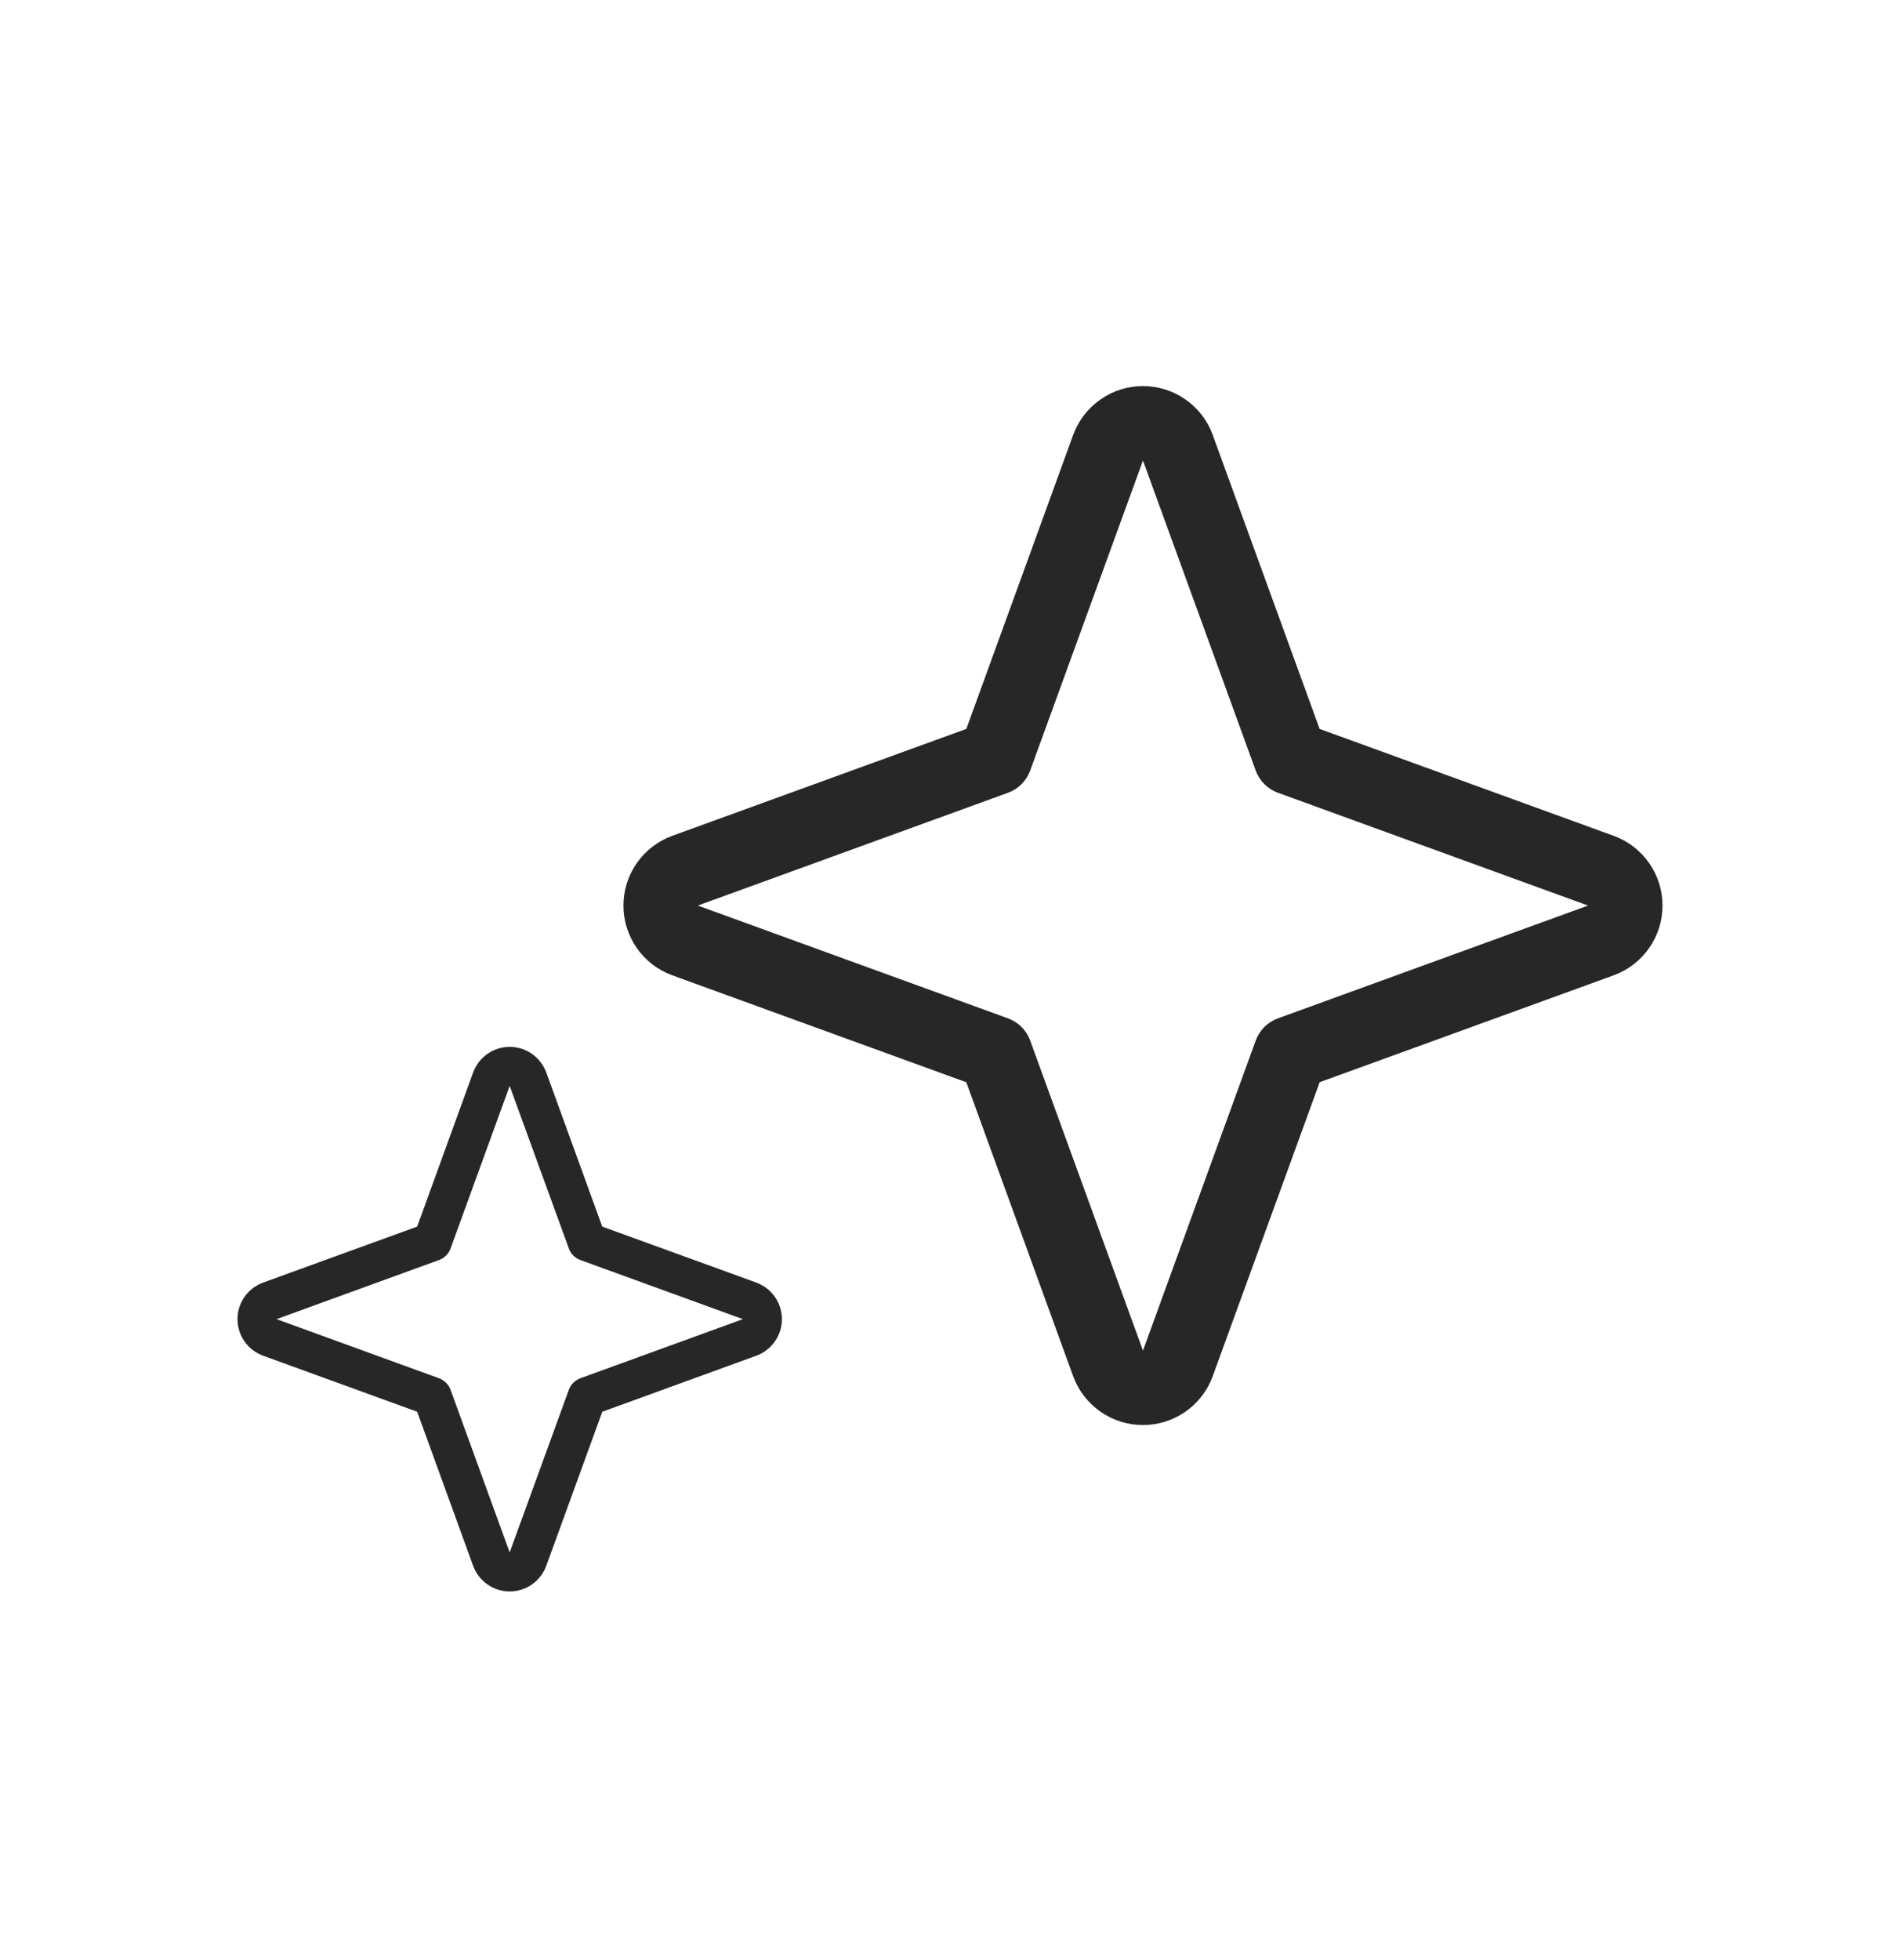
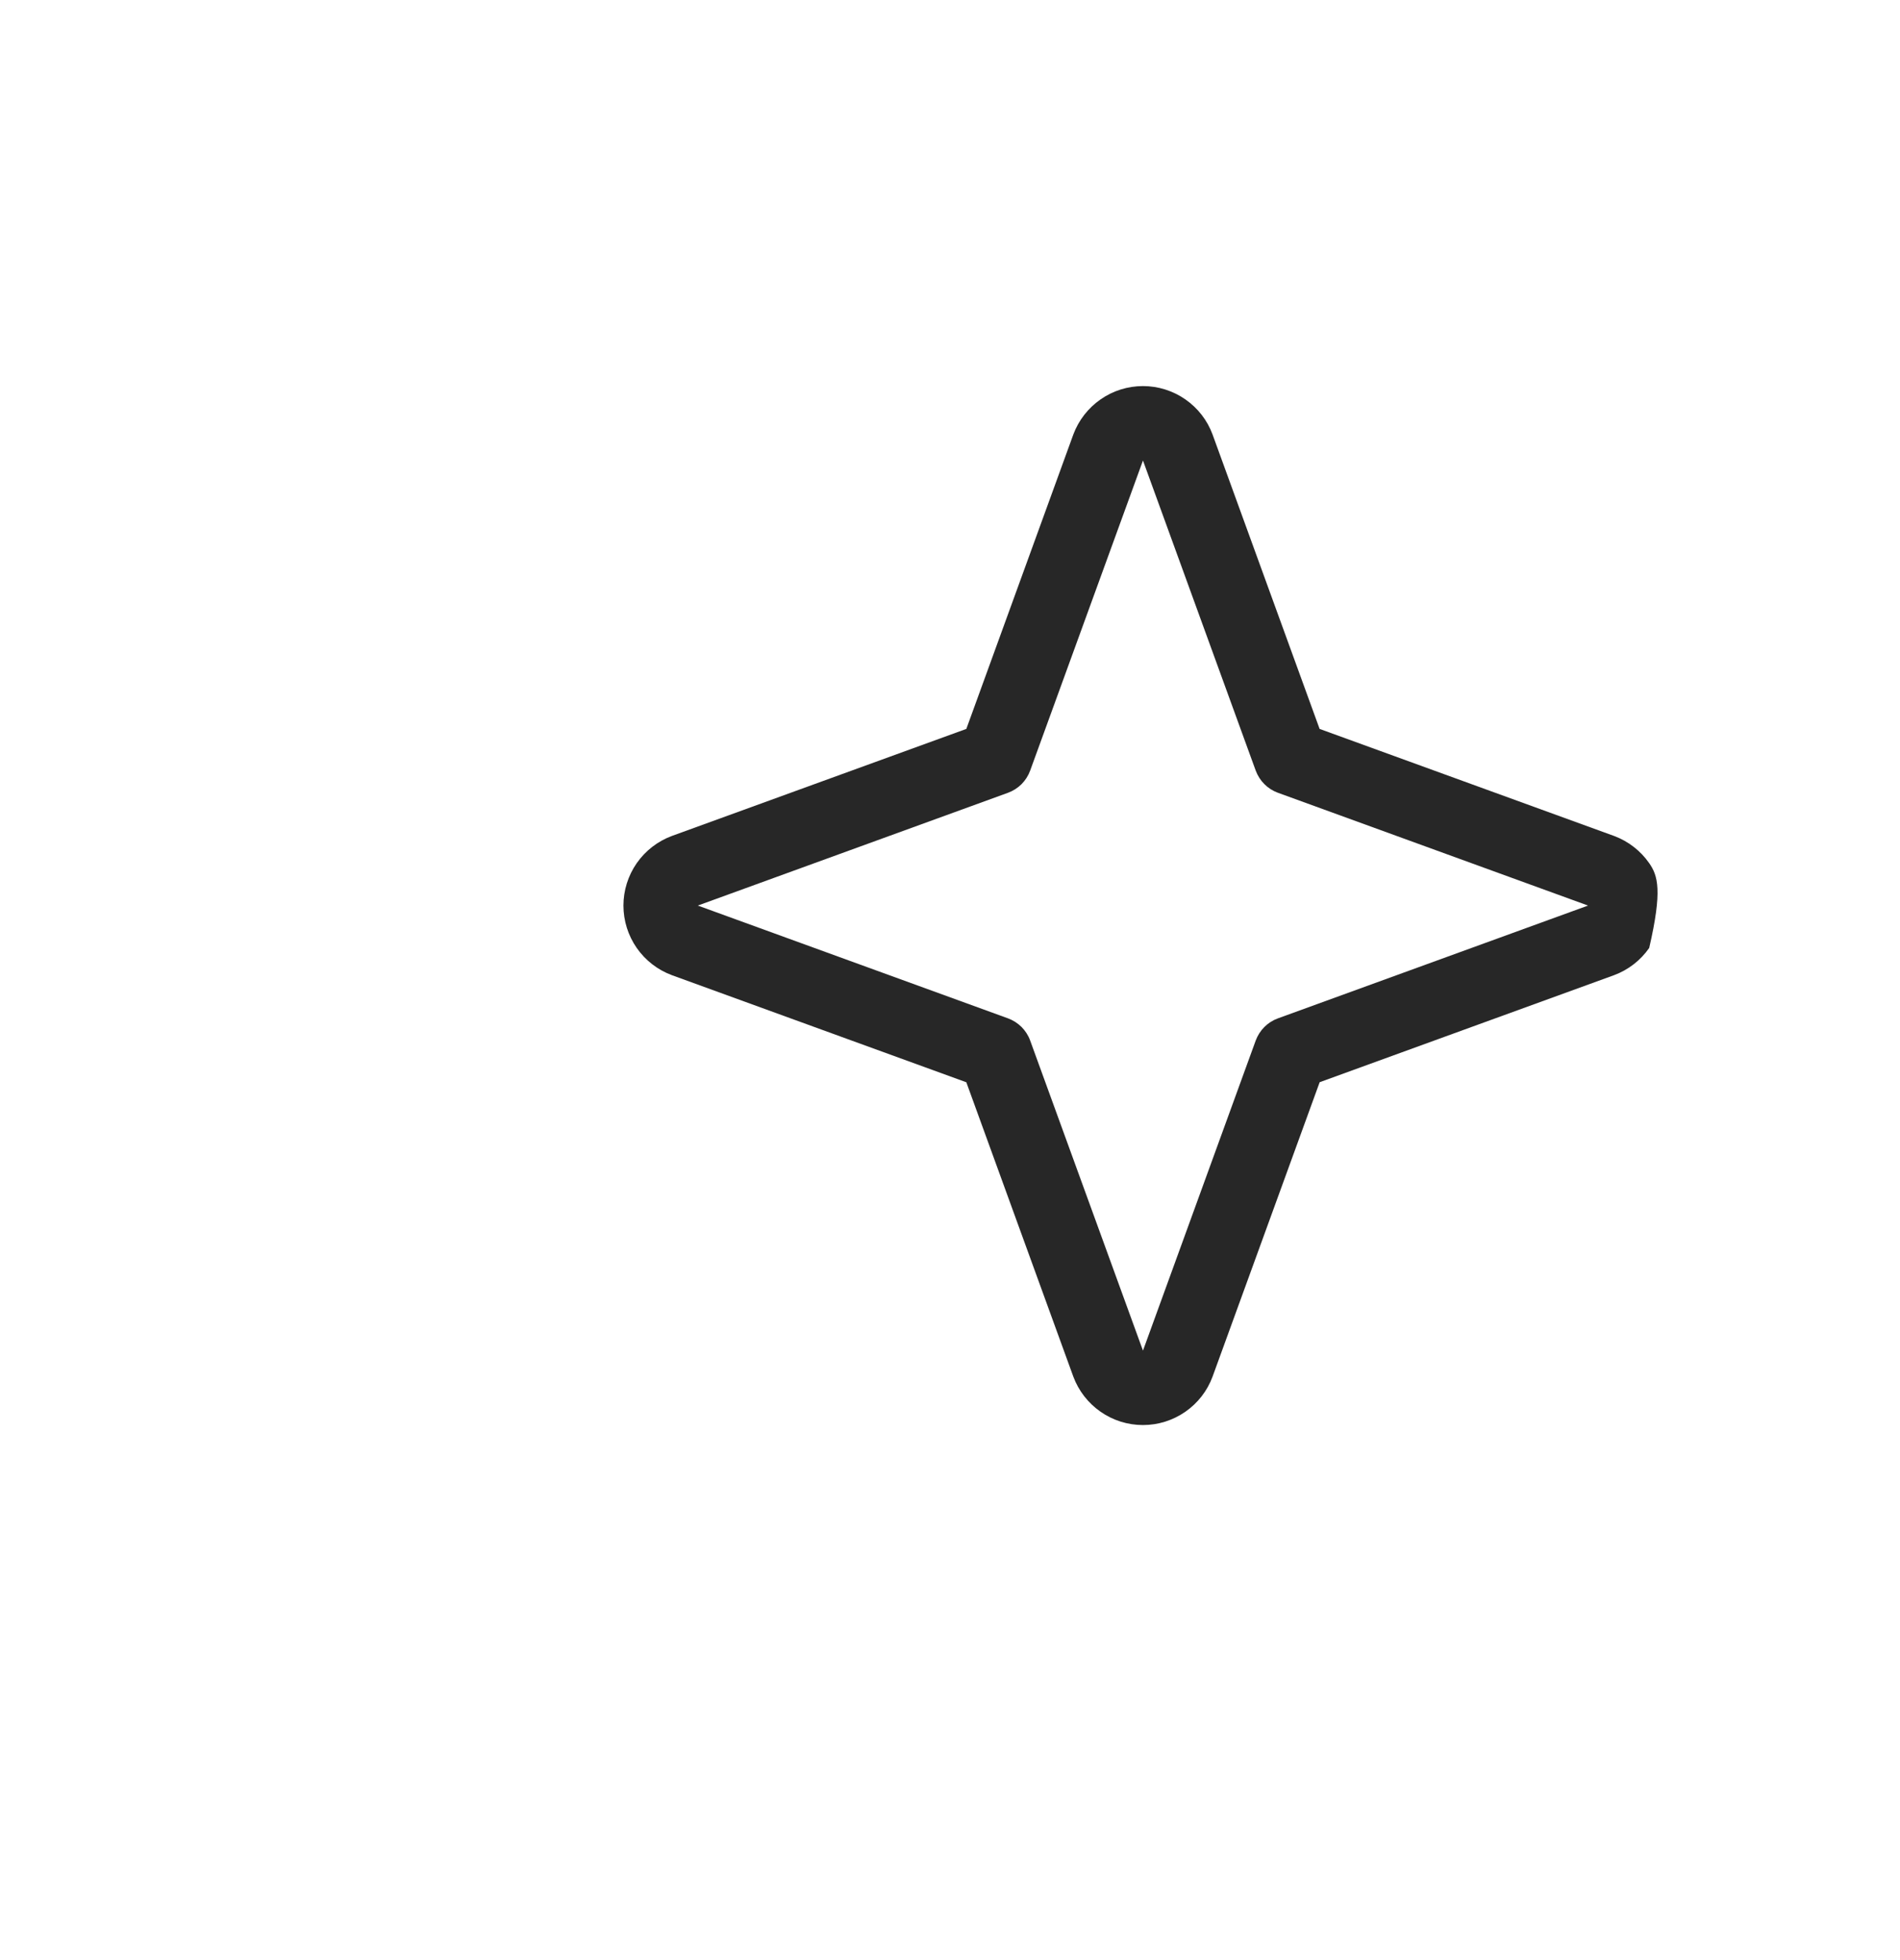
<svg xmlns="http://www.w3.org/2000/svg" width="32" height="33" viewBox="0 0 32 33" fill="none">
-   <path d="M27.184 14.074L22.225 12.272L20.422 7.315C20.334 7.076 20.174 6.87 19.964 6.724C19.754 6.578 19.505 6.5 19.25 6.5C18.994 6.5 18.745 6.578 18.536 6.724C18.326 6.87 18.166 7.076 18.077 7.315L16.275 12.272L11.316 14.074C11.076 14.163 10.87 14.323 10.724 14.532C10.578 14.742 10.5 14.991 10.5 15.246C10.5 15.501 10.578 15.75 10.724 15.96C10.87 16.169 11.076 16.329 11.316 16.418L16.275 18.221L18.077 23.177C18.166 23.416 18.326 23.622 18.536 23.768C18.745 23.914 18.994 23.992 19.25 23.992C19.505 23.992 19.754 23.914 19.964 23.768C20.174 23.622 20.334 23.416 20.422 23.177L22.226 18.22L27.184 16.418C27.424 16.329 27.63 16.169 27.776 15.96C27.922 15.75 28 15.501 28 15.246C28 14.991 27.922 14.742 27.776 14.532C27.63 14.323 27.424 14.163 27.184 14.074ZM21.523 17.145C21.437 17.176 21.359 17.226 21.295 17.29C21.23 17.355 21.181 17.432 21.149 17.518L19.25 22.739L17.35 17.518C17.319 17.432 17.269 17.355 17.205 17.29C17.14 17.226 17.062 17.176 16.977 17.145L11.753 15.246L16.977 13.347C17.062 13.316 17.14 13.266 17.205 13.202C17.269 13.137 17.319 13.059 17.35 12.974L19.25 7.753L21.149 12.974C21.181 13.059 21.23 13.137 21.295 13.202C21.359 13.266 21.437 13.316 21.523 13.347L26.746 15.246L21.523 17.145Z" fill="#272727" />
-   <path d="M12.742 21.595L10.143 20.651L9.199 18.052C9.152 17.927 9.068 17.819 8.959 17.743C8.849 17.666 8.718 17.625 8.584 17.625C8.451 17.625 8.32 17.666 8.21 17.743C8.1 17.819 8.017 17.927 7.97 18.052L7.026 20.651L4.427 21.595C4.302 21.642 4.194 21.725 4.117 21.835C4.041 21.945 4 22.076 4 22.209C4 22.343 4.041 22.474 4.117 22.583C4.194 22.693 4.302 22.777 4.427 22.823L7.026 23.768L7.97 26.366C8.017 26.491 8.1 26.599 8.21 26.676C8.32 26.752 8.451 26.793 8.584 26.793C8.718 26.793 8.849 26.752 8.959 26.676C9.068 26.599 9.152 26.491 9.199 26.366L10.144 23.768L12.742 22.823C12.867 22.777 12.975 22.693 13.051 22.583C13.128 22.474 13.169 22.343 13.169 22.209C13.169 22.076 13.128 21.945 13.051 21.835C12.975 21.725 12.867 21.642 12.742 21.595ZM9.775 23.204C9.73 23.221 9.69 23.247 9.656 23.281C9.622 23.314 9.596 23.355 9.58 23.4L8.584 26.137L7.589 23.4C7.573 23.355 7.547 23.314 7.513 23.281C7.479 23.247 7.438 23.221 7.393 23.204L4.657 22.209L7.393 21.214C7.438 21.198 7.479 21.172 7.513 21.138C7.547 21.104 7.573 21.063 7.589 21.018L8.584 18.282L9.58 21.018C9.596 21.063 9.622 21.104 9.656 21.138C9.69 21.172 9.73 21.198 9.775 21.214L12.512 22.209L9.775 23.204Z" fill="#272727" />
+   <path d="M27.184 14.074L22.225 12.272L20.422 7.315C20.334 7.076 20.174 6.87 19.964 6.724C19.754 6.578 19.505 6.5 19.25 6.5C18.994 6.5 18.745 6.578 18.536 6.724C18.326 6.87 18.166 7.076 18.077 7.315L16.275 12.272L11.316 14.074C11.076 14.163 10.87 14.323 10.724 14.532C10.578 14.742 10.5 14.991 10.5 15.246C10.5 15.501 10.578 15.75 10.724 15.96C10.87 16.169 11.076 16.329 11.316 16.418L16.275 18.221L18.077 23.177C18.166 23.416 18.326 23.622 18.536 23.768C18.745 23.914 18.994 23.992 19.25 23.992C19.505 23.992 19.754 23.914 19.964 23.768C20.174 23.622 20.334 23.416 20.422 23.177L22.226 18.22L27.184 16.418C27.424 16.329 27.63 16.169 27.776 15.96C28 14.991 27.922 14.742 27.776 14.532C27.63 14.323 27.424 14.163 27.184 14.074ZM21.523 17.145C21.437 17.176 21.359 17.226 21.295 17.29C21.23 17.355 21.181 17.432 21.149 17.518L19.25 22.739L17.35 17.518C17.319 17.432 17.269 17.355 17.205 17.29C17.14 17.226 17.062 17.176 16.977 17.145L11.753 15.246L16.977 13.347C17.062 13.316 17.14 13.266 17.205 13.202C17.269 13.137 17.319 13.059 17.35 12.974L19.25 7.753L21.149 12.974C21.181 13.059 21.23 13.137 21.295 13.202C21.359 13.266 21.437 13.316 21.523 13.347L26.746 15.246L21.523 17.145Z" fill="#272727" />
</svg>